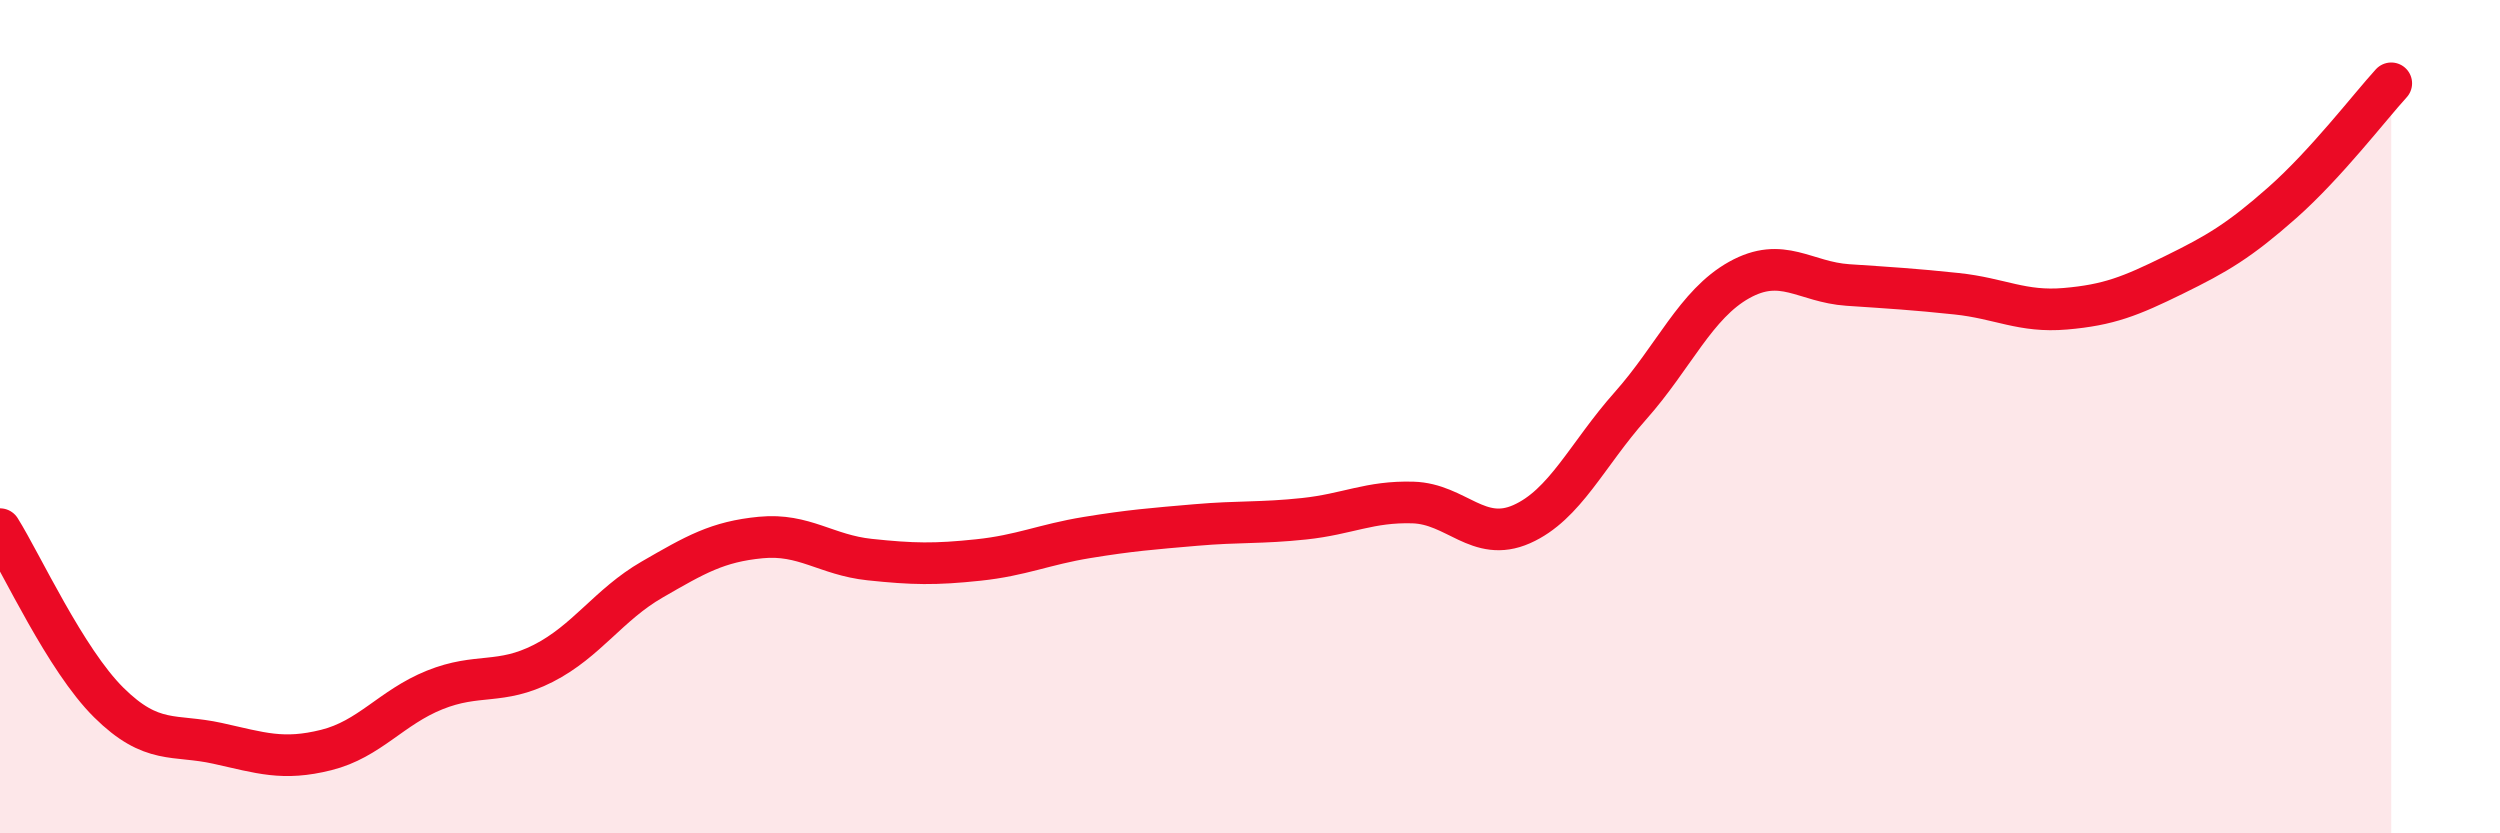
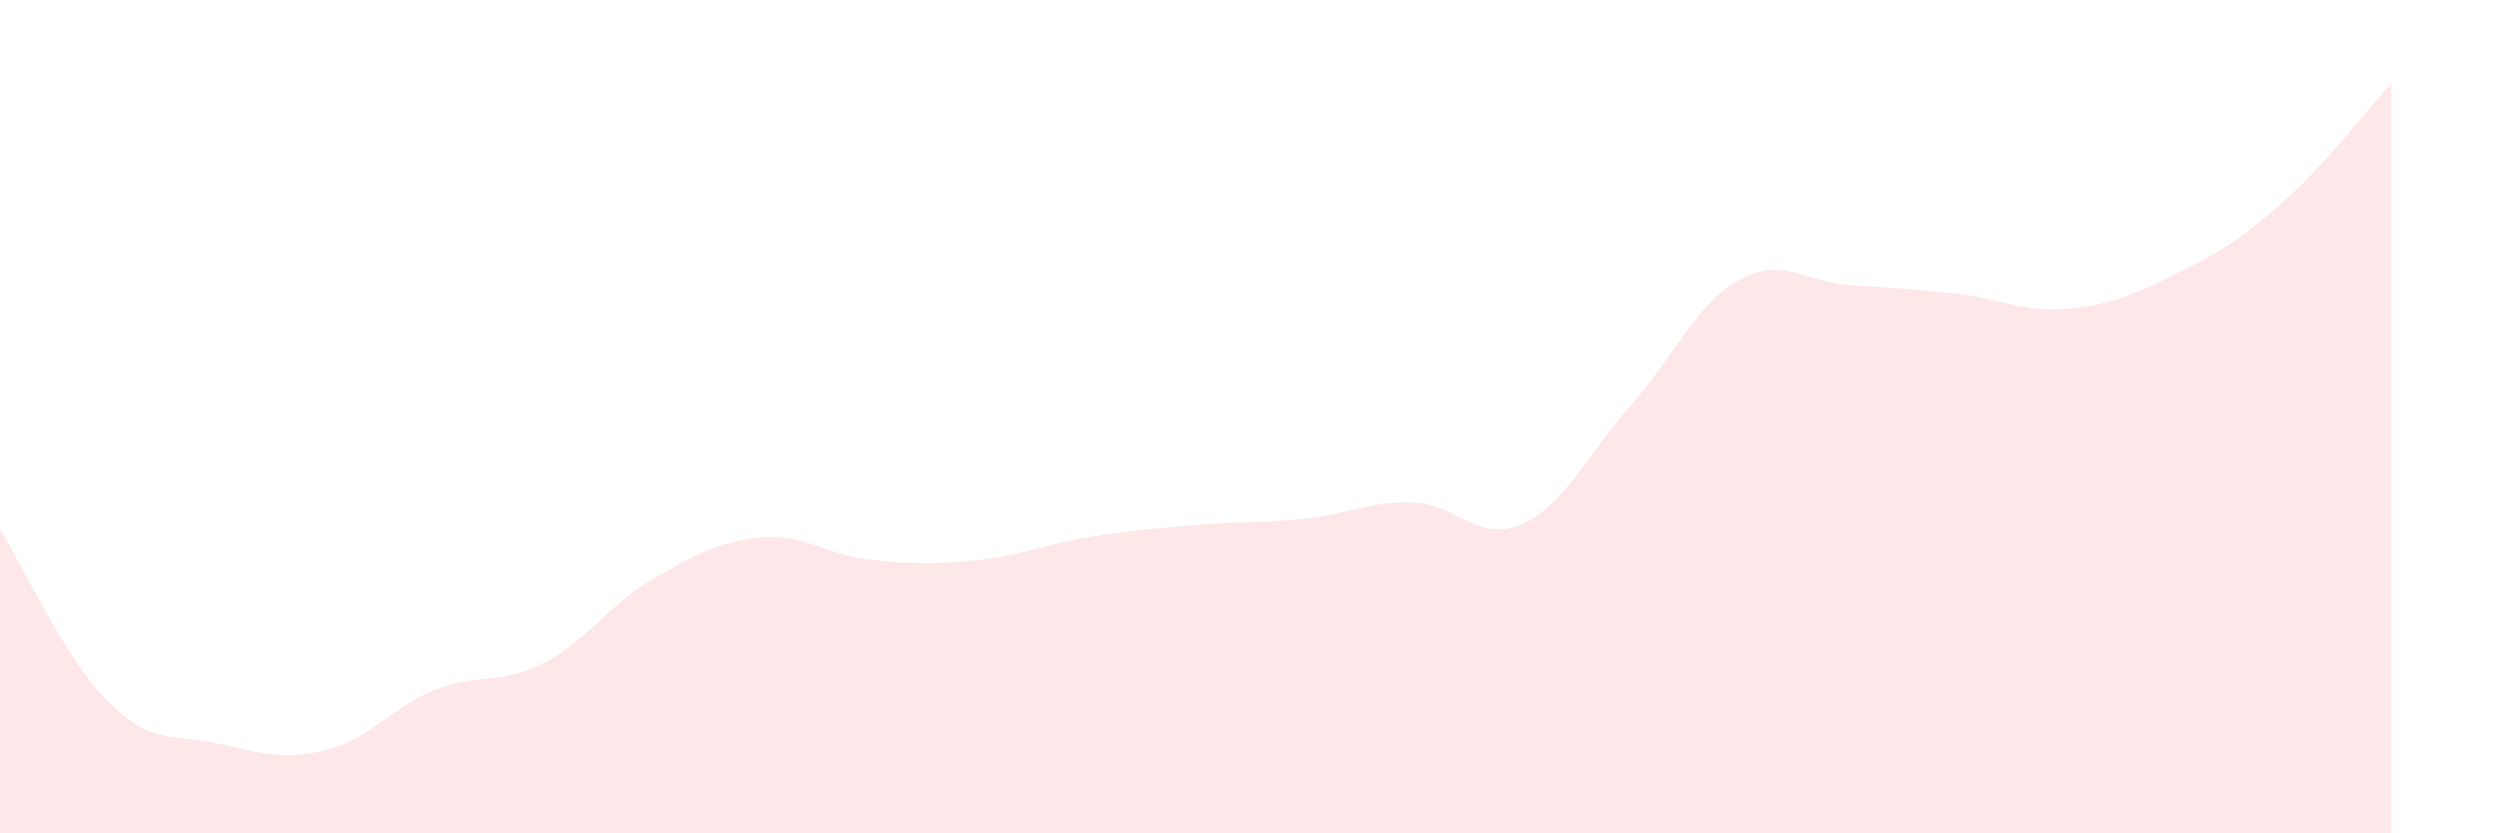
<svg xmlns="http://www.w3.org/2000/svg" width="60" height="20" viewBox="0 0 60 20">
  <path d="M 0,12.7 C 0.52,13.53 1.57,15.83 2.61,16.86 C 3.65,17.89 4.18,17.61 5.22,17.84 C 6.26,18.07 6.79,18.26 7.83,18 C 8.87,17.74 9.39,16.98 10.43,16.56 C 11.47,16.14 12,16.45 13.04,15.92 C 14.08,15.39 14.61,14.51 15.65,13.91 C 16.69,13.31 17.22,13 18.26,12.9 C 19.3,12.8 19.83,13.32 20.87,13.43 C 21.91,13.54 22.44,13.55 23.48,13.44 C 24.52,13.33 25.05,13.07 26.09,12.9 C 27.13,12.73 27.66,12.69 28.7,12.6 C 29.74,12.51 30.26,12.56 31.3,12.45 C 32.34,12.34 32.87,12.03 33.91,12.06 C 34.95,12.09 35.48,13.04 36.52,12.58 C 37.56,12.12 38.09,10.91 39.13,9.74 C 40.17,8.57 40.7,7.3 41.74,6.72 C 42.78,6.14 43.31,6.77 44.35,6.84 C 45.39,6.91 45.92,6.94 46.96,7.05 C 48,7.16 48.53,7.5 49.57,7.41 C 50.61,7.32 51.13,7.11 52.17,6.6 C 53.21,6.09 53.74,5.78 54.78,4.86 C 55.82,3.94 56.87,2.57 57.39,2L57.39 20L0 20Z" fill="#EB0A25" opacity="0.1" stroke-linecap="round" stroke-linejoin="round" />
-   <path d="M 0,12.7 C 0.52,13.53 1.57,15.83 2.61,16.86 C 3.65,17.89 4.18,17.61 5.22,17.84 C 6.26,18.07 6.79,18.26 7.83,18 C 8.87,17.74 9.39,16.98 10.43,16.56 C 11.47,16.14 12,16.45 13.04,15.92 C 14.08,15.39 14.61,14.51 15.65,13.91 C 16.69,13.31 17.22,13 18.26,12.9 C 19.3,12.8 19.83,13.32 20.87,13.43 C 21.91,13.54 22.44,13.55 23.48,13.44 C 24.52,13.33 25.05,13.07 26.09,12.9 C 27.13,12.73 27.66,12.69 28.7,12.6 C 29.74,12.51 30.26,12.56 31.3,12.45 C 32.34,12.34 32.87,12.03 33.91,12.06 C 34.95,12.09 35.48,13.04 36.52,12.58 C 37.56,12.12 38.09,10.91 39.13,9.74 C 40.17,8.57 40.7,7.3 41.74,6.72 C 42.78,6.14 43.31,6.77 44.35,6.84 C 45.39,6.91 45.92,6.94 46.96,7.05 C 48,7.16 48.53,7.5 49.57,7.41 C 50.61,7.32 51.13,7.11 52.17,6.6 C 53.21,6.09 53.74,5.78 54.78,4.86 C 55.82,3.94 56.87,2.57 57.39,2" stroke="#EB0A25" stroke-width="1" fill="none" stroke-linecap="round" stroke-linejoin="round" />
</svg>